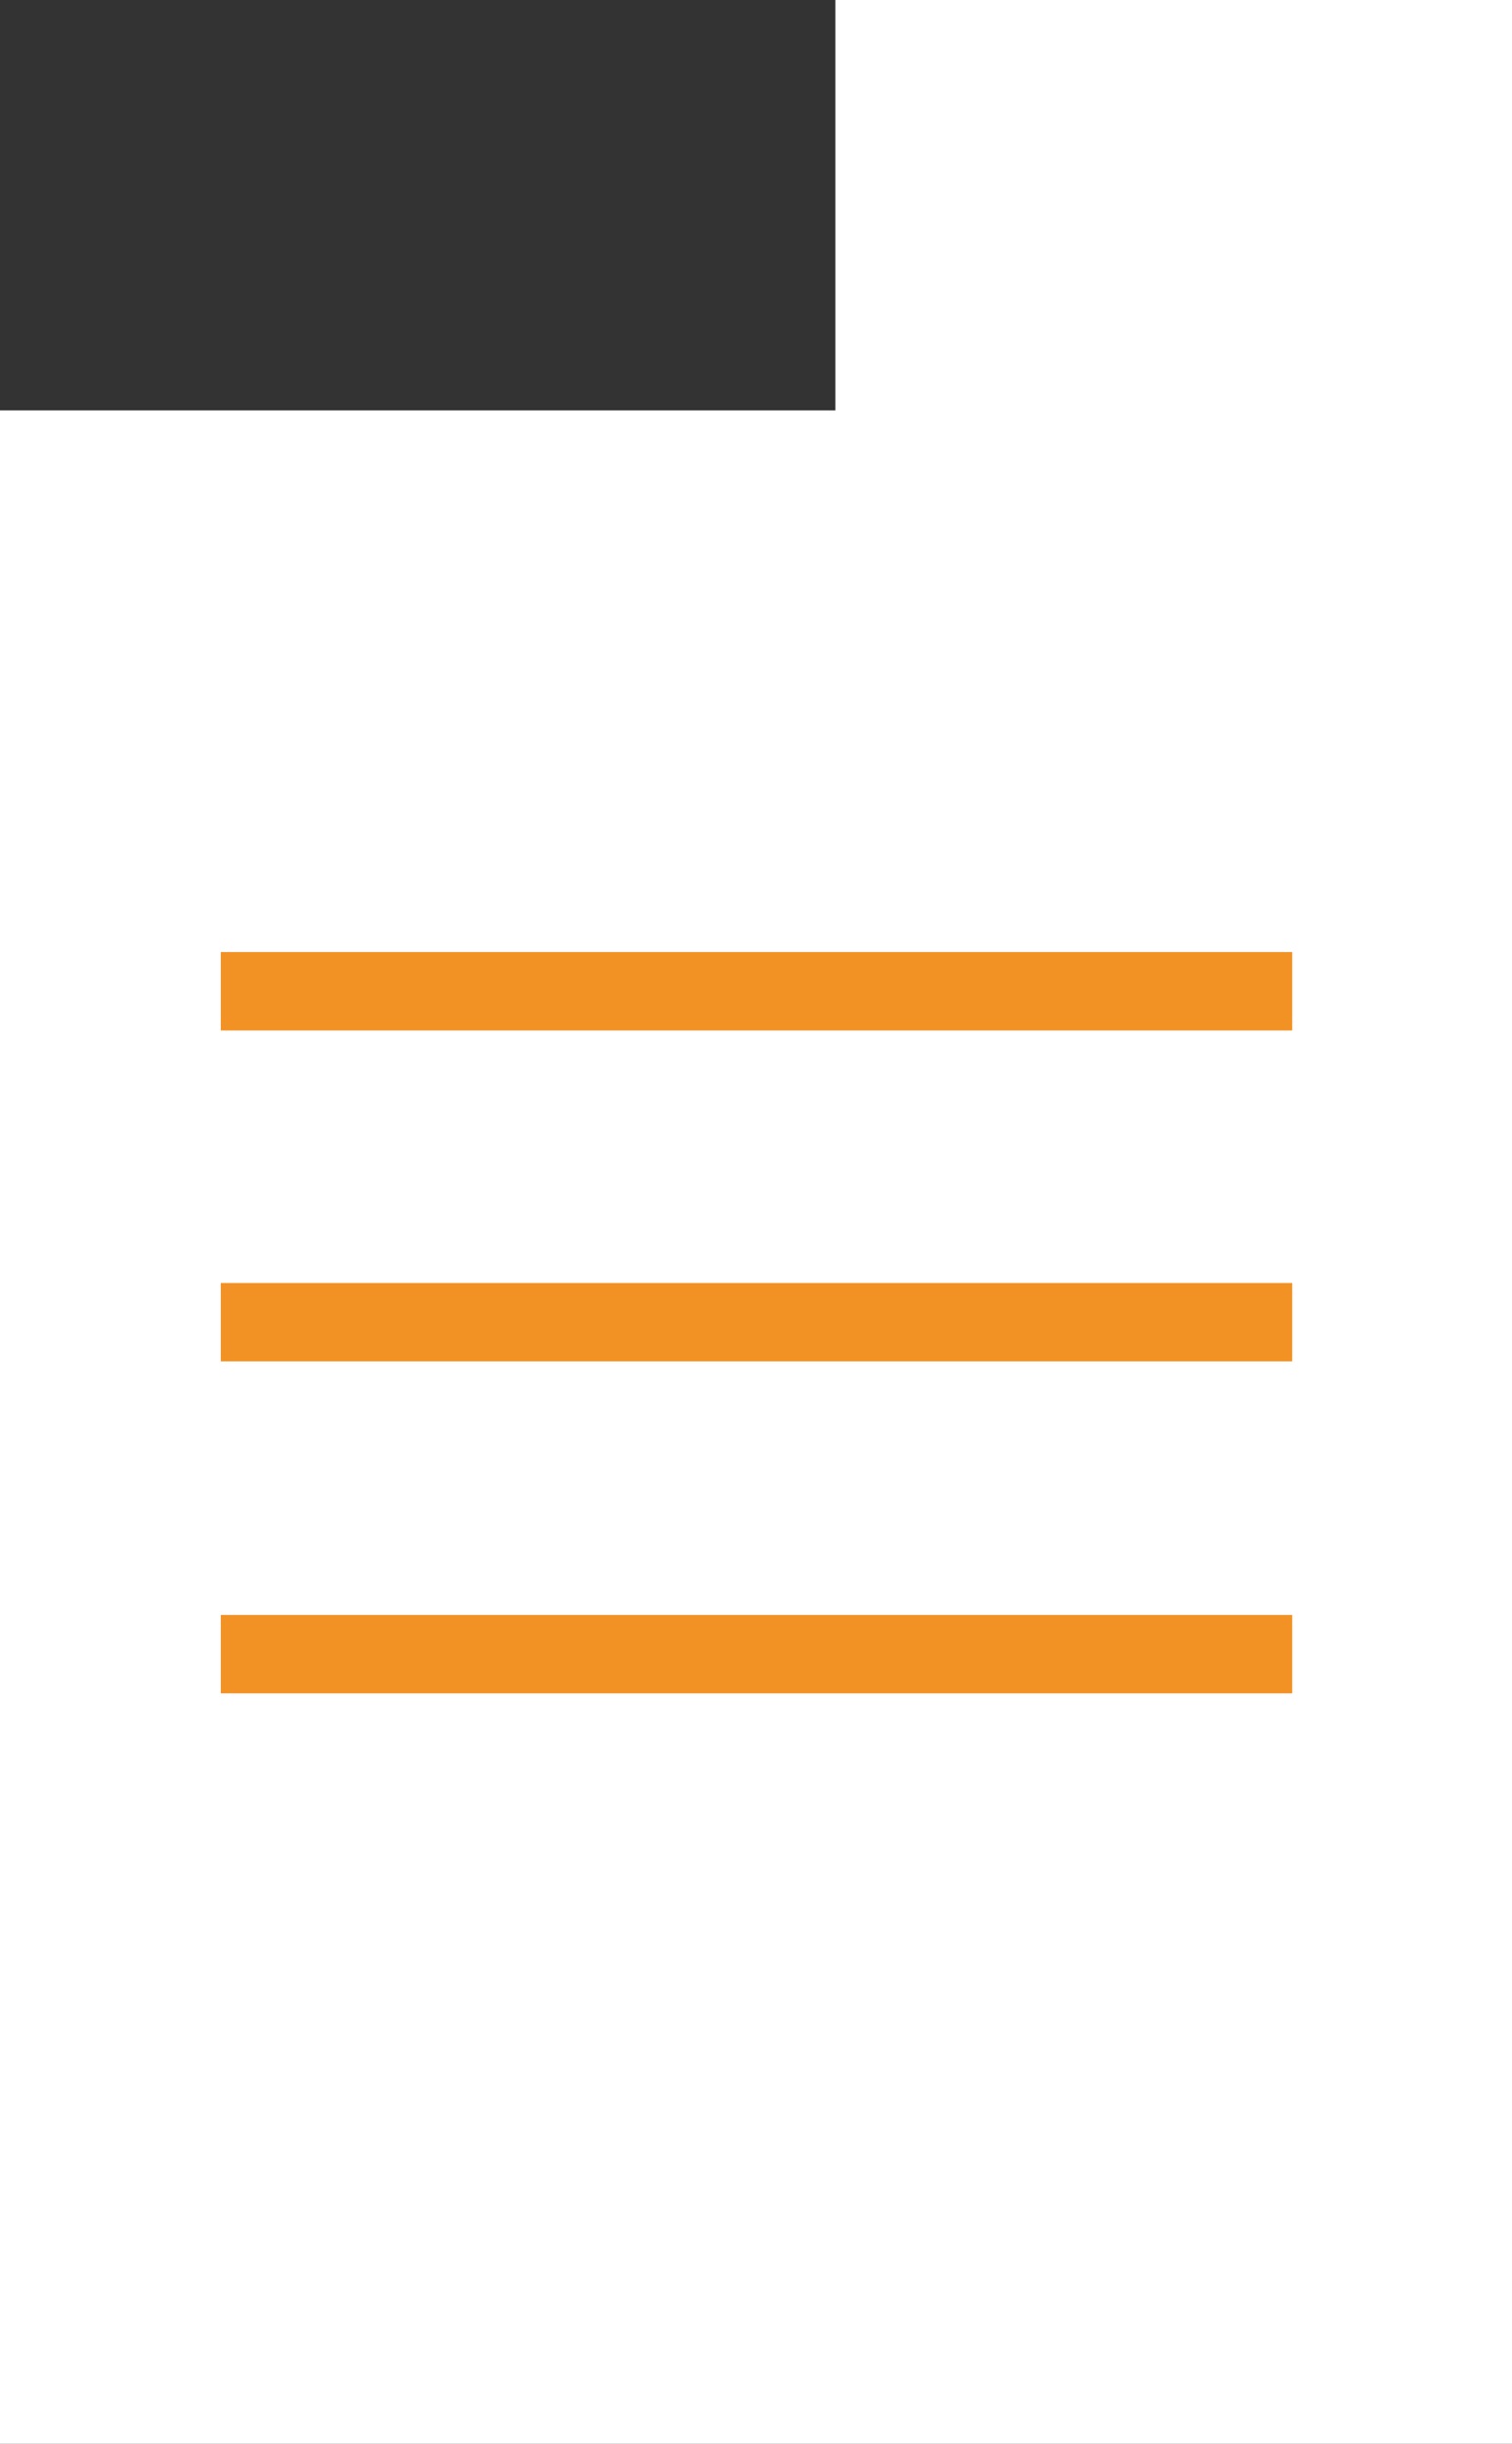
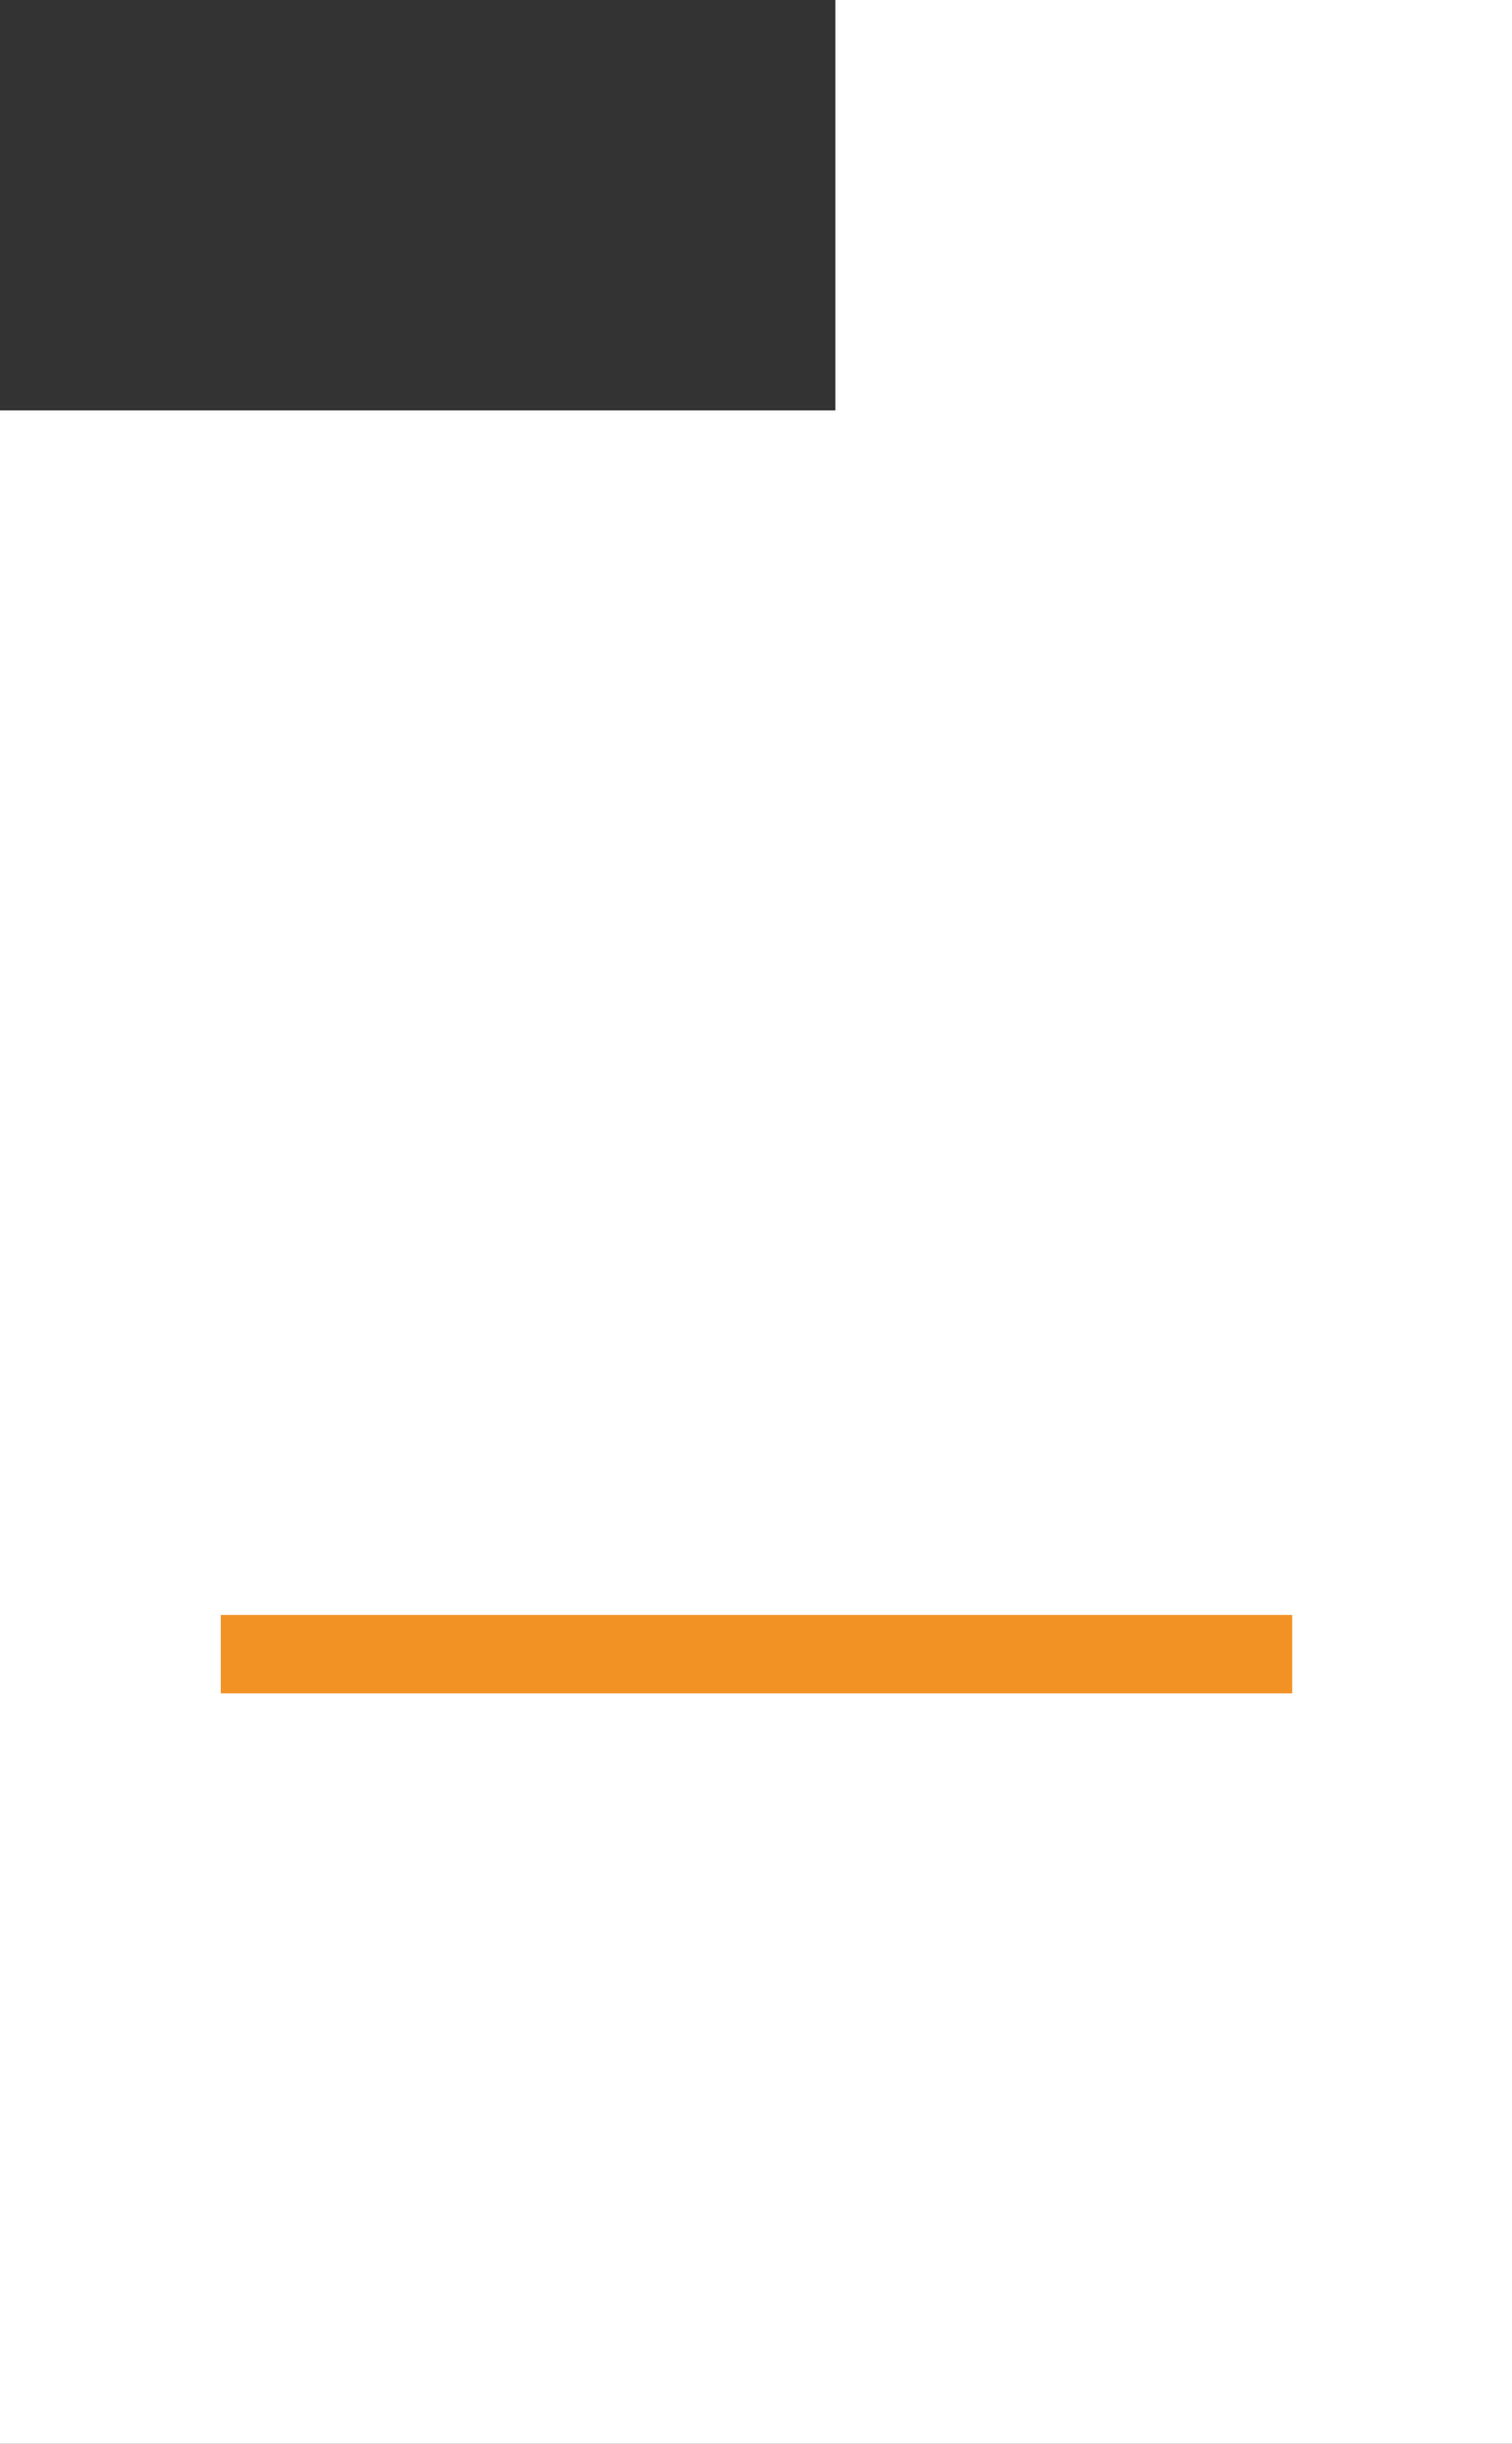
<svg xmlns="http://www.w3.org/2000/svg" id="_レイヤー_2" viewBox="0 0 14.86 24">
  <rect x="0" y="0" width="14.86" height="24" fill="#333333" stroke="none" />
  <defs>
    <style>.cls-1{fill:#f29225;}.cls-2{fill:#fff;}</style>
  </defs>
  <g id="_レイヤー_3">
    <g>
      <polygon class="cls-2" points="8.21 0 8.21 4.03 0 4.03 0 24 14.86 24 14.86 0 8.21 0" />
      <g>
-         <rect class="cls-1" x="2.17" y="9.35" width="10.53" height=".77" />
-         <rect class="cls-1" x="2.17" y="12.6" width="10.53" height=".77" />
        <rect class="cls-1" x="2.17" y="15.86" width="10.53" height=".77" />
      </g>
    </g>
  </g>
</svg>